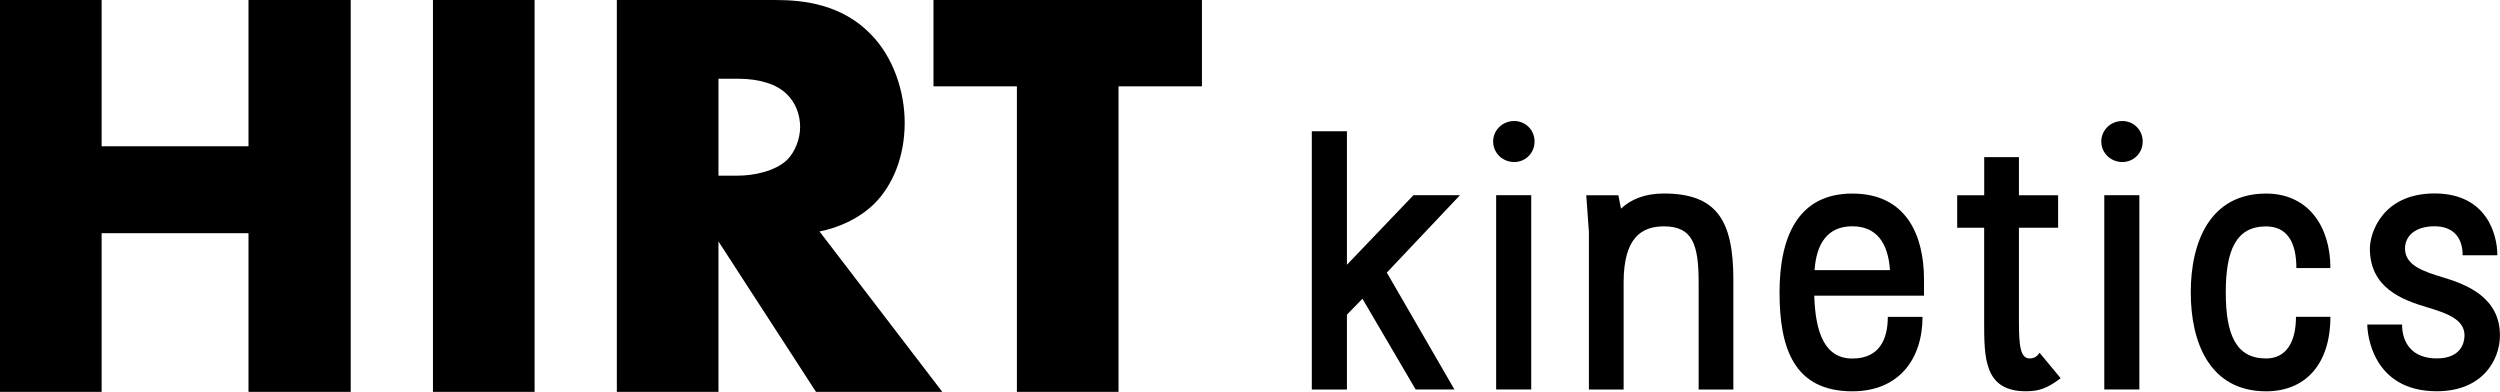
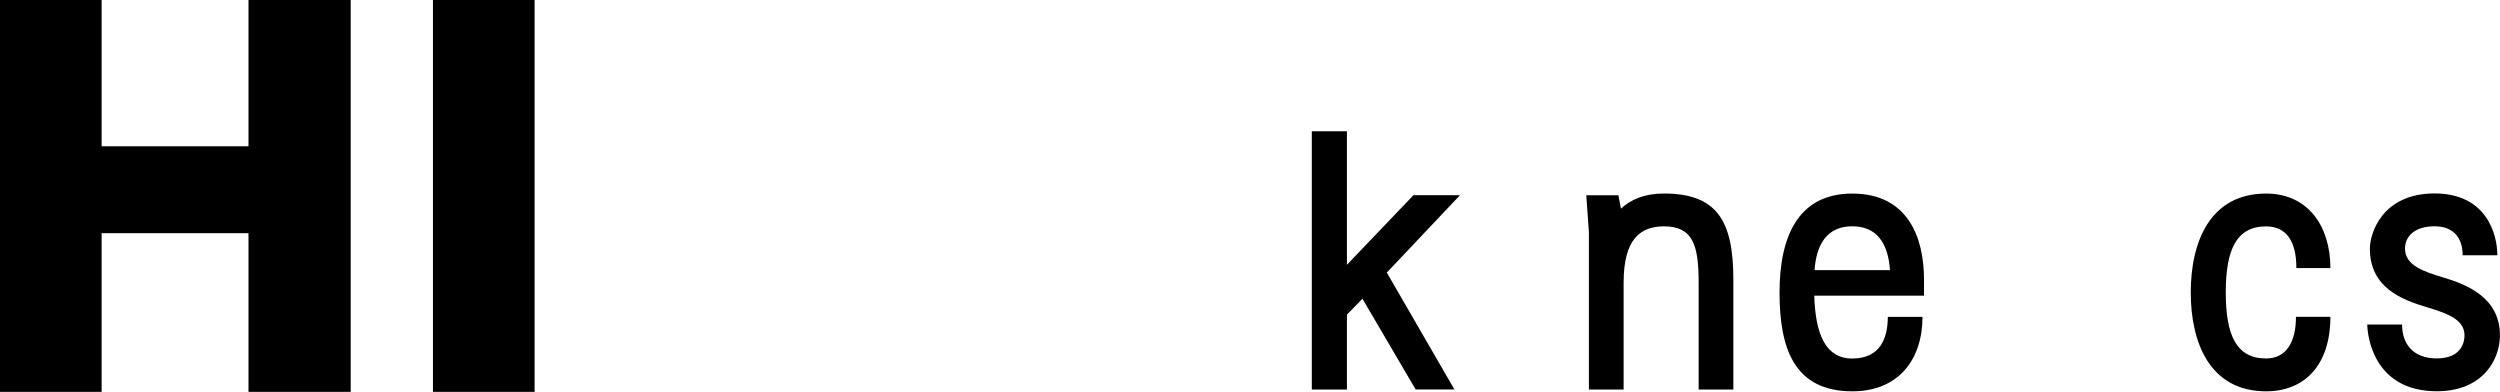
<svg xmlns="http://www.w3.org/2000/svg" id="Ebene_2" viewBox="0 0 425.56 66.7">
  <g id="Ebene_1-2">
    <path d="M223.3,66.3V22.35h5.98v22.72l11.32-11.84h7.92l-12.45,13.17,11.51,19.9h-6.6l-9.06-15.45-2.64,2.71v12.75h-5.98Z" />
-     <path d="M257.76,27.58c-2.01,0-3.59-1.56-3.59-3.49s1.57-3.49,3.59-3.49c1.89,0,3.46,1.5,3.46,3.49s-1.57,3.49-3.46,3.49ZM260.65,66.3v-33.07h-5.97v33.07h5.97Z" />
    <path d="M270.46,39.37l-.44-6.13h5.47l.44,2.28c1.64-1.56,4.03-2.58,7.3-2.58,8.99,0,11.83,4.57,11.83,14.67v18.7h-5.91v-18.22c0-6.43-1.01-9.56-5.91-9.56-3.9,0-6.86,2.04-6.86,9.56v18.22h-5.91v-26.93Z" />
    <path d="M327.26,53.92c0,7.21-4.03,12.69-11.95,12.69-10,0-12.39-7.46-12.39-16.83s3.08-16.83,12.39-16.83,12.2,7.27,12.2,14.61v2.77h-18.68c.19,6.25,1.76,10.7,6.48,10.7s6.04-3.43,6.04-7.09h5.91ZM308.89,45.98h12.83c-.31-4.51-2.2-7.46-6.42-7.46s-6.1,2.95-6.42,7.46Z" />
-     <path d="M333.17,33.24h4.59v-6.49h5.91v6.49h6.67v5.53h-6.67v15.93c0,4.21.25,6.31,1.82,6.31.88,0,1.32-.42,1.7-.96l3.58,4.33c-2.33,1.8-3.84,2.22-5.91,2.22-7.11,0-7.11-5.65-7.11-11.9v-15.93h-4.59v-5.53Z" />
-     <path d="M361.28,27.58c-2.01,0-3.59-1.56-3.59-3.49s1.57-3.49,3.59-3.49c1.89,0,3.46,1.5,3.46,3.49s-1.57,3.49-3.46,3.49ZM364.17,66.3v-33.07h-5.97v33.07h5.97Z" />
    <path d="M396.69,53.92c0,8.24-4.4,12.69-10.94,12.69-9.56,0-12.83-8.24-12.83-16.83s3.27-16.83,12.83-16.83c7.11,0,10.94,5.53,10.94,12.68h-5.79c0-4.57-1.7-7.09-5.16-7.09-5.09,0-6.86,4.03-6.86,11.24s1.76,11.24,6.86,11.24c3.46,0,5.09-2.83,5.09-7.09h5.85Z" />
    <path d="M408.89,55.24c0,3.25,1.82,5.77,5.91,5.77s4.72-2.64,4.72-3.91c0-2.77-3.08-3.79-6.23-4.75-4.47-1.32-9.88-3.37-9.88-10.04,0-2.65,2.14-9.38,11.01-9.38s10.69,6.97,10.69,10.52h-5.91c0-3.19-1.76-4.93-4.78-4.93-3.33,0-5.03,1.68-5.03,3.79,0,2.89,3.21,3.91,6.35,4.87,4.47,1.32,9.81,3.61,9.81,9.92,0,4.09-2.89,9.5-10.75,9.5-10.94,0-11.83-9.74-11.83-11.36h5.91Z" />
    <path d="M17.3,24.9h25V0h17.4v66.7h-17.4v-27h-25v27H0V0h17.3v24.9Z" />
    <path d="M91,0v66.7h-17.3V0h17.3Z" />
-     <path d="M132,0c5,0,11.4.8,16.3,5.9,3.8,3.9,5.7,9.7,5.7,15,0,5.7-2,10.7-5.3,13.9-2.6,2.5-6.1,4-9.2,4.6l20.9,27.3h-21.5l-16.6-25.6v25.6h-17.3V0h27ZM122.3,29.9h3.3c2.6,0,6.3-.7,8.4-2.7,1.3-1.3,2.2-3.5,2.2-5.6s-.8-4.2-2.3-5.6c-1.6-1.6-4.5-2.6-8.3-2.6h-3.3v16.5Z" />
-     <path d="M190.4,14.7v52h-17.3V14.7h-14.2V0h45.7v14.7h-14.2Z" />
  </g>
</svg>